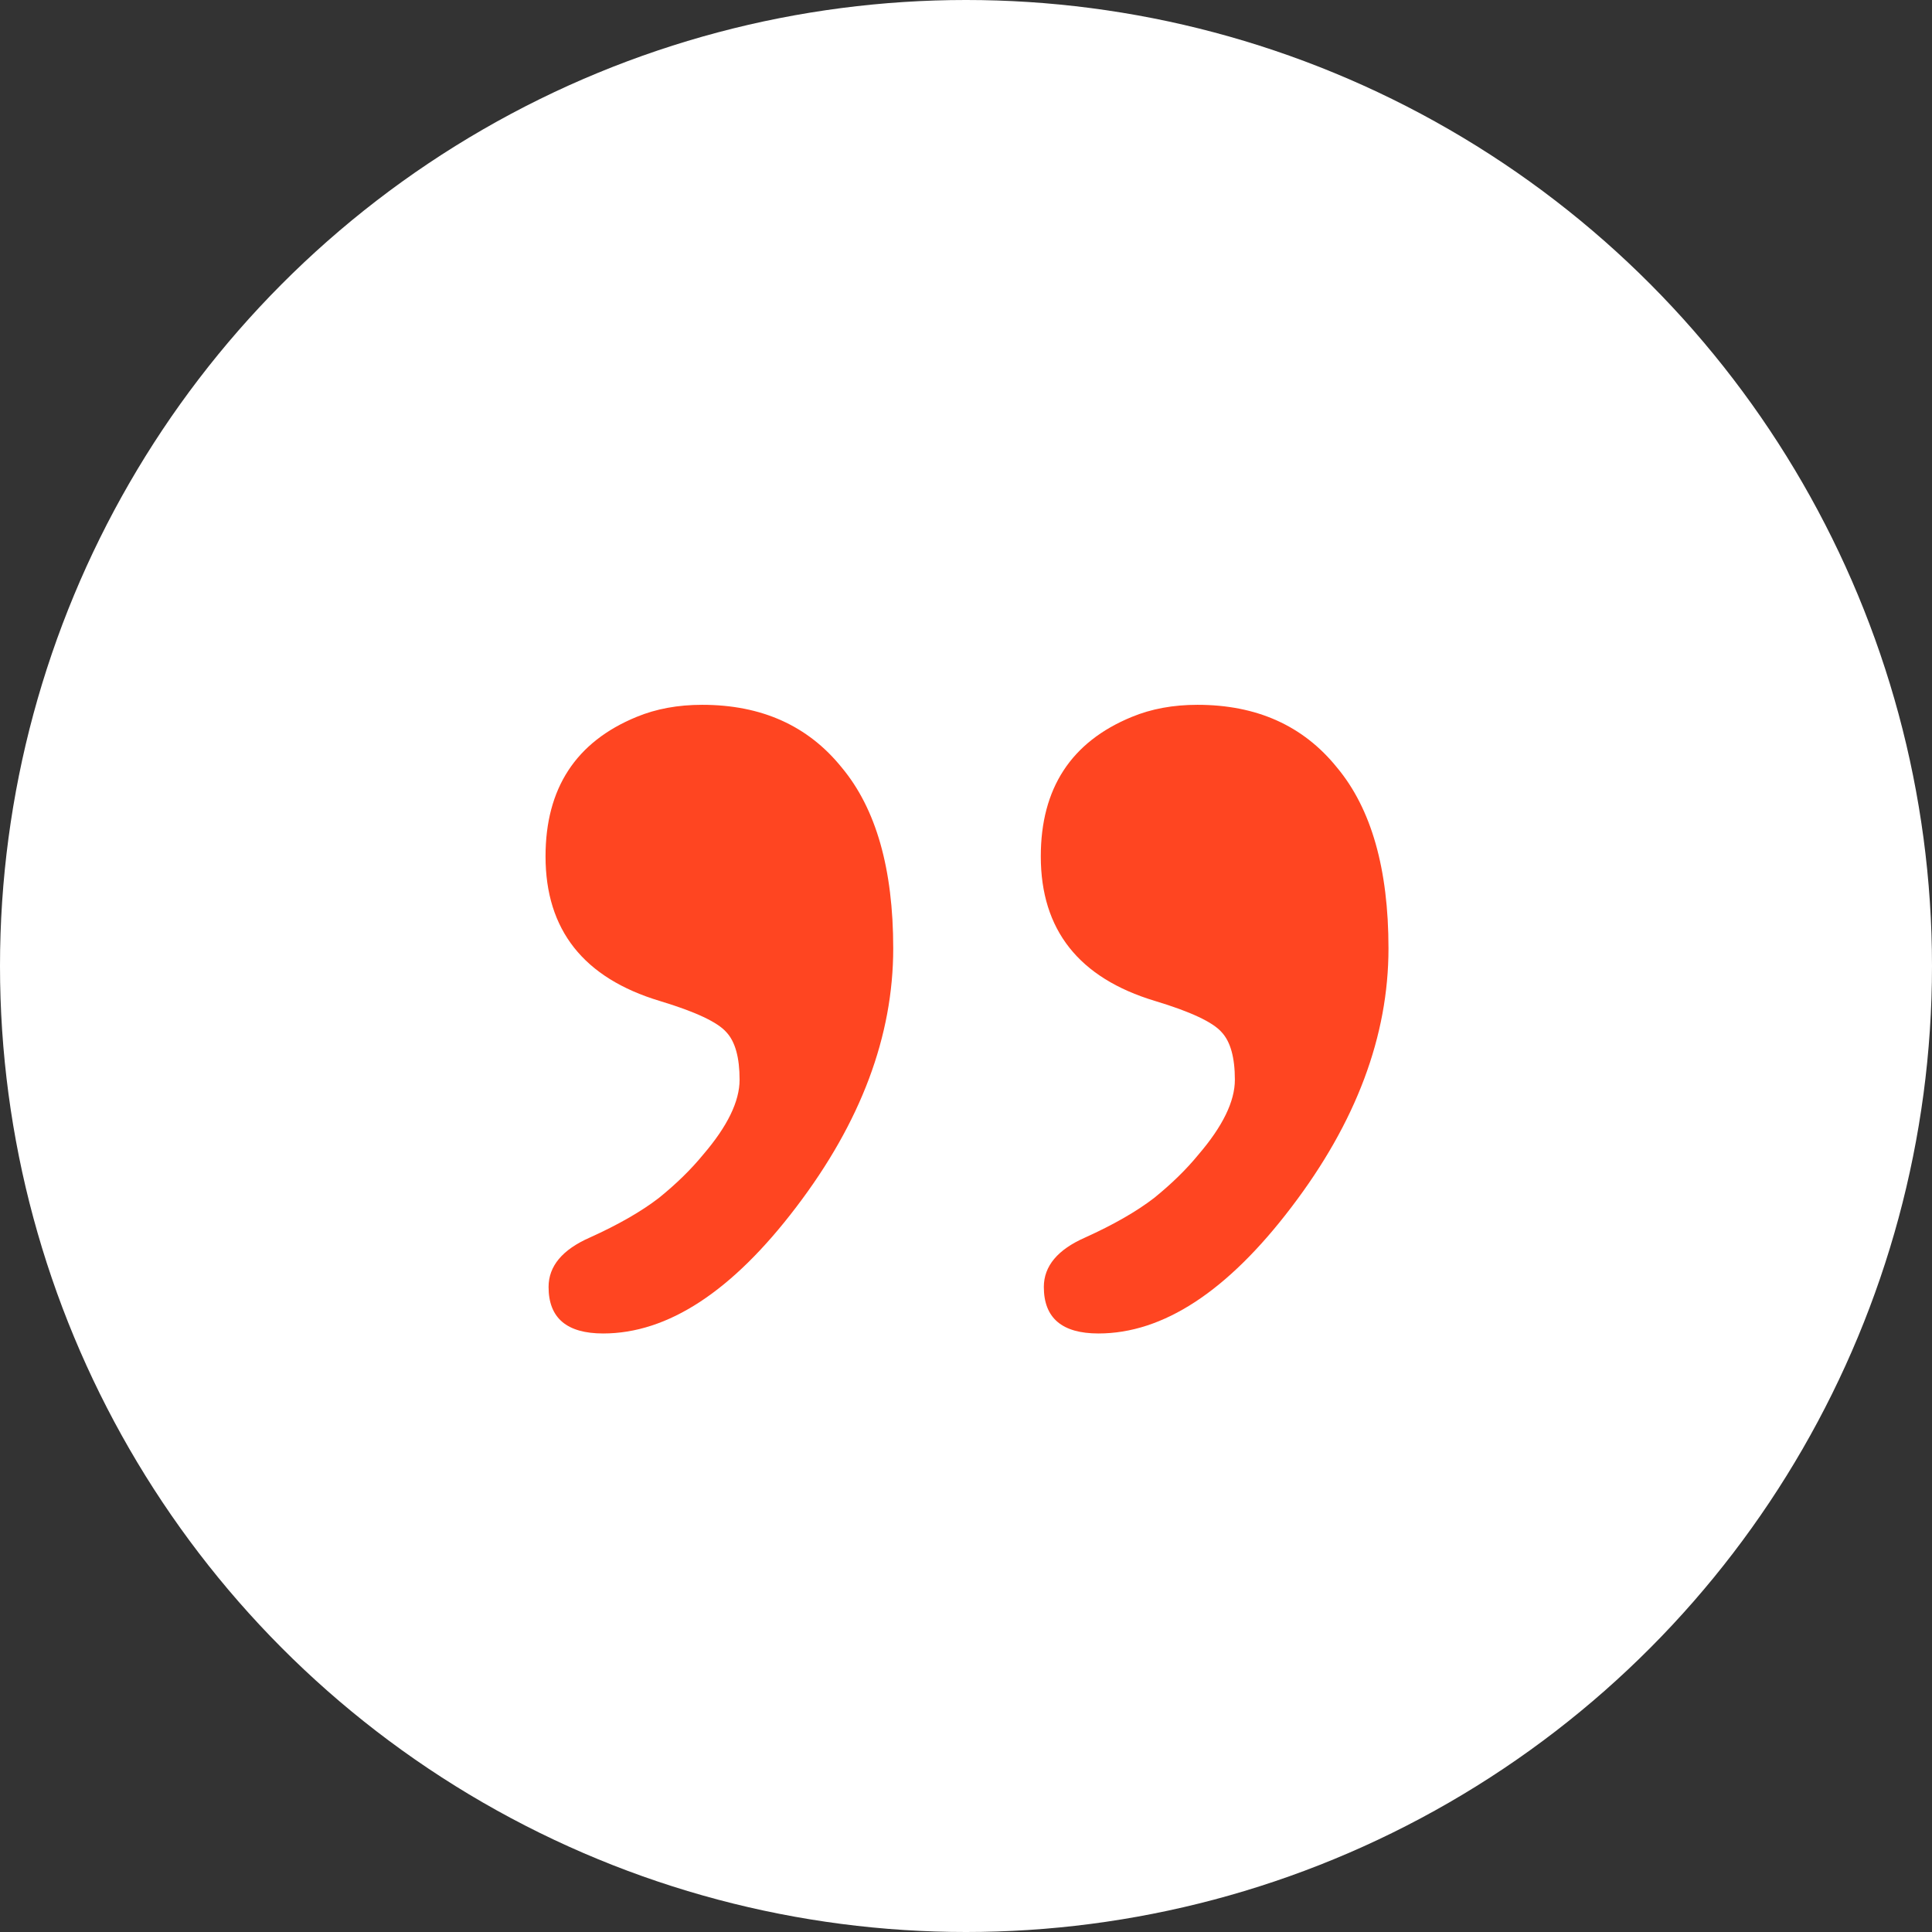
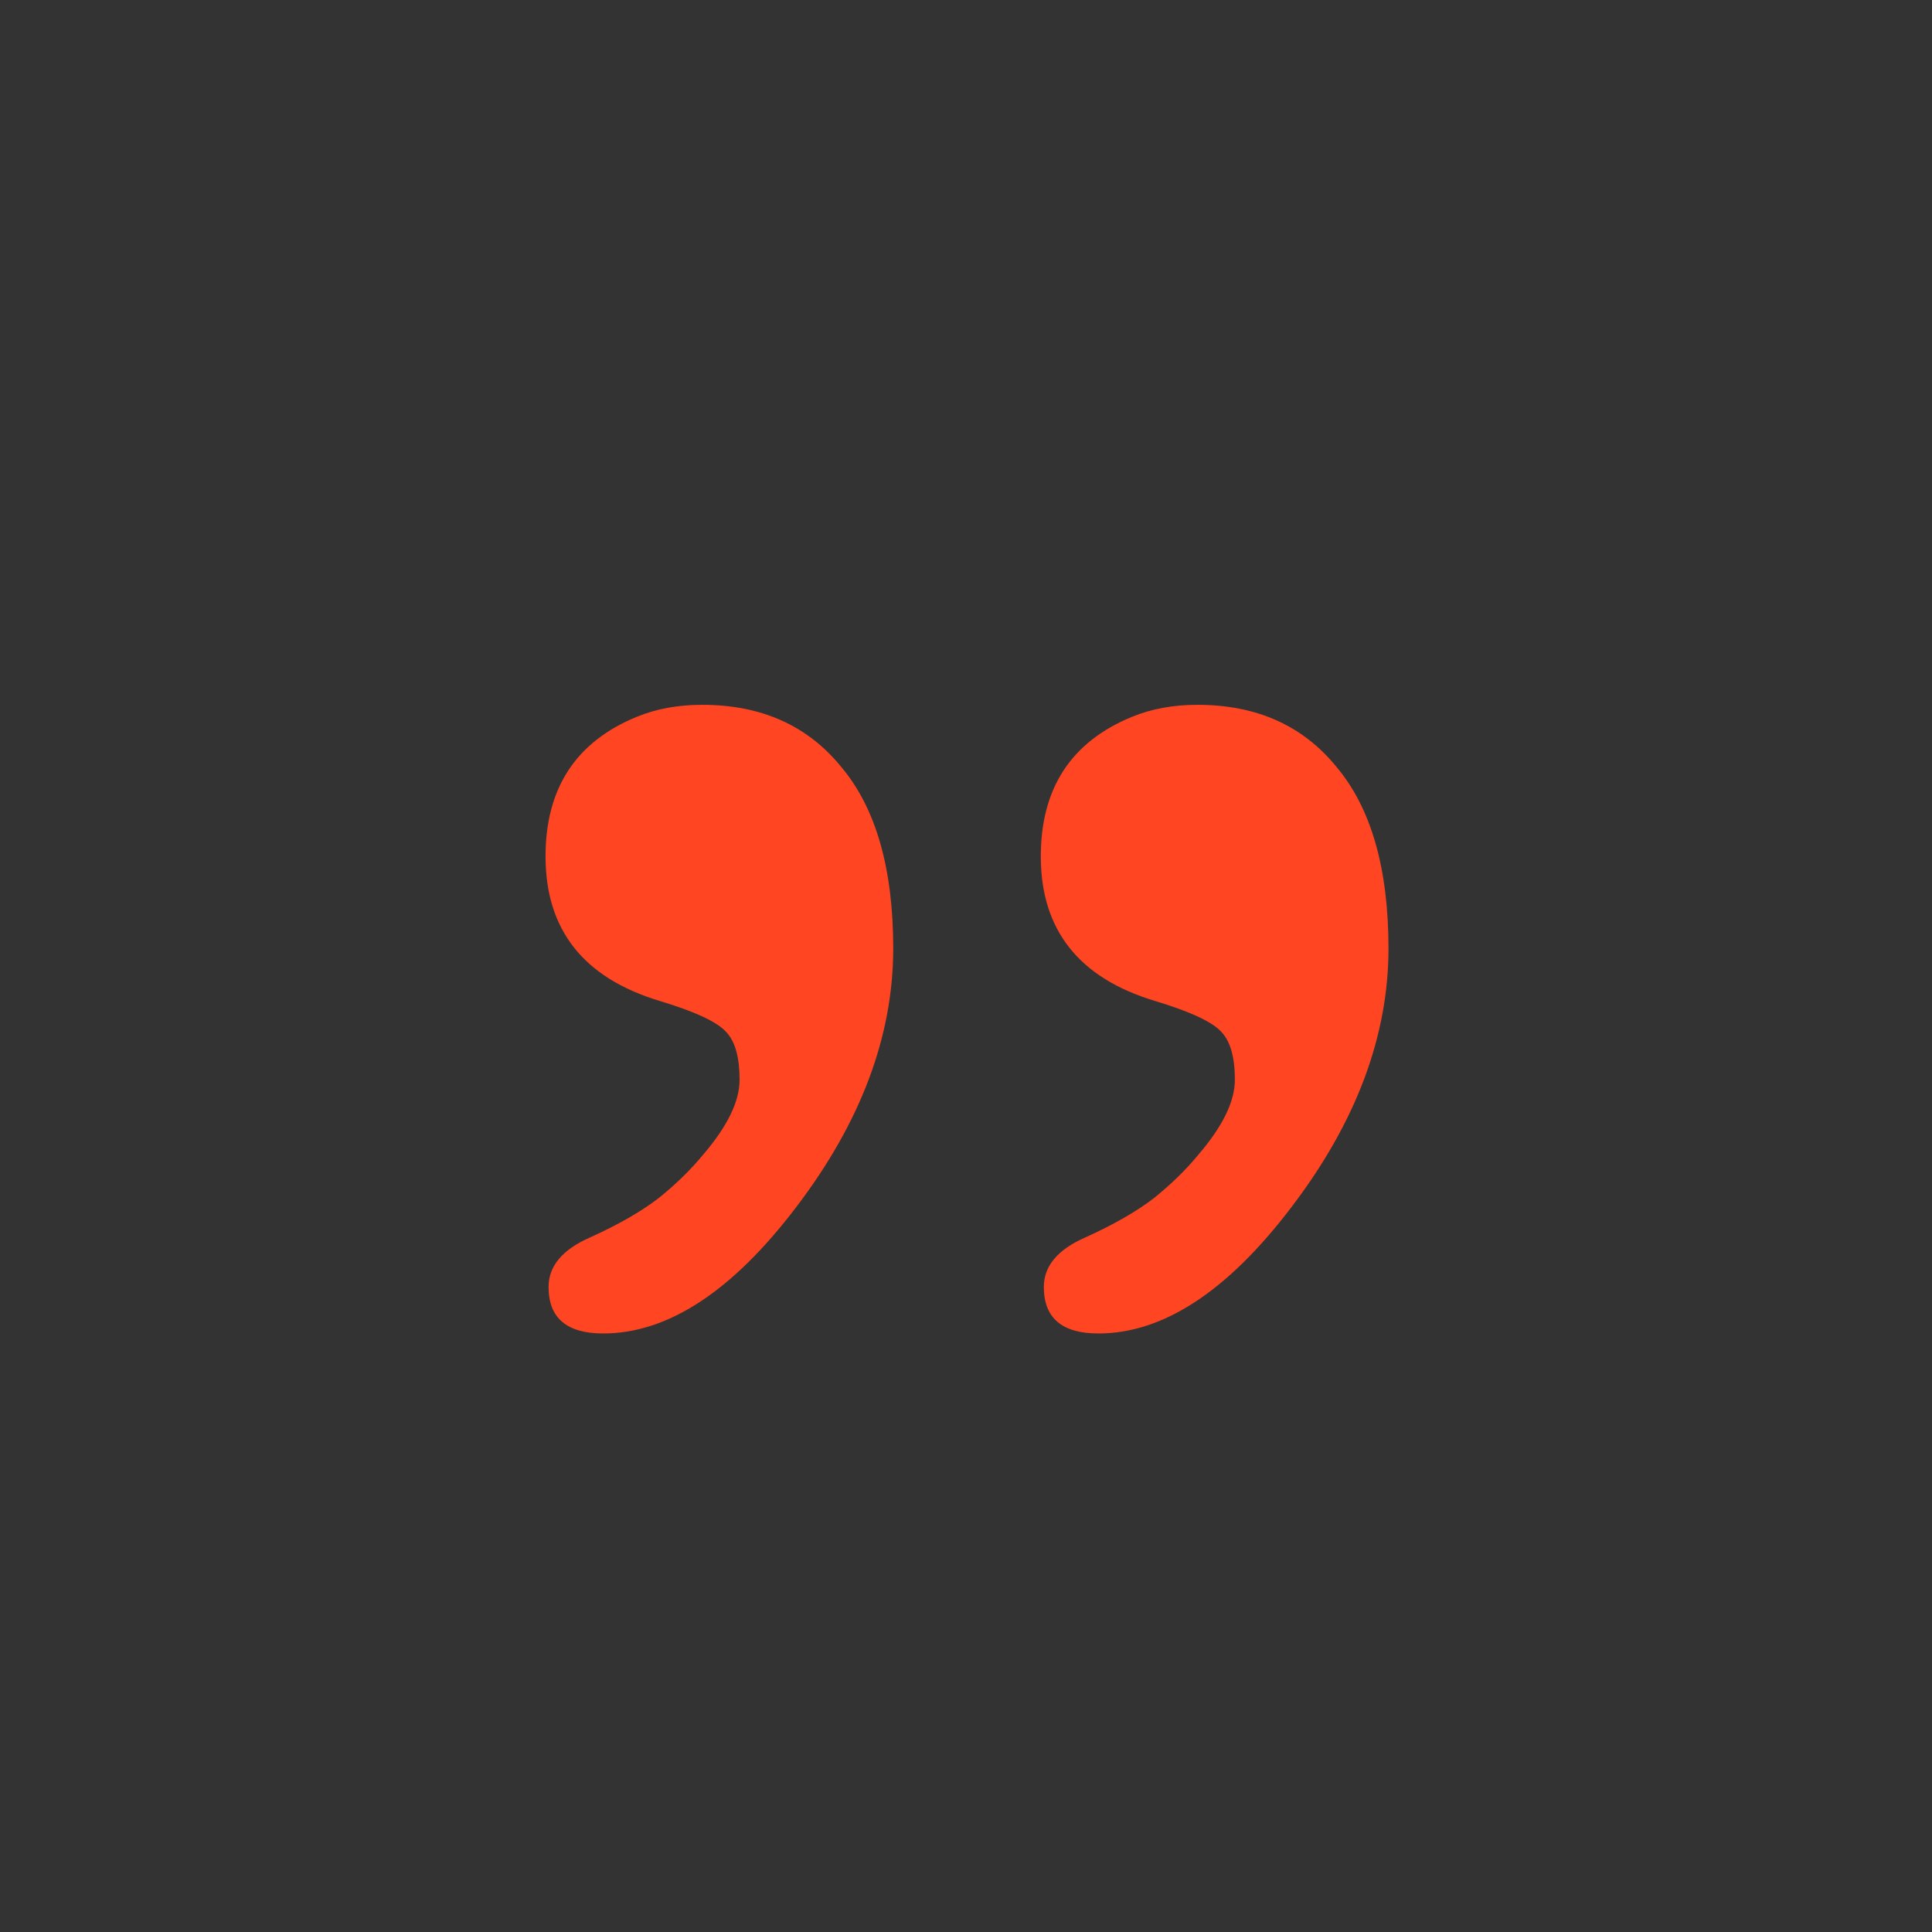
<svg xmlns="http://www.w3.org/2000/svg" width="84" height="84" viewBox="0 0 84 84" fill="none">
  <rect x="0" y="0" width="84" height="84" fill="#333333" stroke="none" />
-   <circle cx="42" cy="42" r="42" fill="white" />
  <path d="M30.53 30.644C33.108 30.644 35.13 31.552 36.595 33.368C38.089 35.155 38.836 37.777 38.836 41.234C38.836 45.043 37.43 48.793 34.617 52.484C31.834 56.147 29.036 57.977 26.224 57.977C24.642 57.977 23.851 57.304 23.851 55.956C23.851 55.048 24.451 54.33 25.652 53.803C26.883 53.246 27.879 52.675 28.641 52.089C29.402 51.474 30.047 50.844 30.574 50.199C31.629 48.969 32.156 47.885 32.156 46.947C32.156 45.98 31.966 45.292 31.585 44.882C31.204 44.442 30.237 43.988 28.685 43.52C25.374 42.523 23.719 40.429 23.719 37.235C23.719 34.276 25.037 32.255 27.674 31.171C28.523 30.819 29.476 30.644 30.53 30.644ZM52.063 30.644C54.642 30.644 56.663 31.552 58.128 33.368C59.622 35.155 60.369 37.777 60.369 41.234C60.369 45.043 58.963 48.793 56.15 52.484C53.367 56.147 50.569 57.977 47.757 57.977C46.175 57.977 45.384 57.304 45.384 55.956C45.384 55.048 45.984 54.33 47.185 53.803C48.416 53.246 49.412 52.675 50.174 52.089C50.935 51.474 51.58 50.844 52.107 50.199C53.162 48.969 53.69 47.885 53.69 46.947C53.69 45.98 53.499 45.292 53.118 44.882C52.737 44.442 51.77 43.988 50.218 43.52C46.907 42.523 45.252 40.429 45.252 37.235C45.252 34.276 46.57 32.255 49.207 31.171C50.057 30.819 51.009 30.644 52.063 30.644Z" fill="#FF4521" />
</svg>